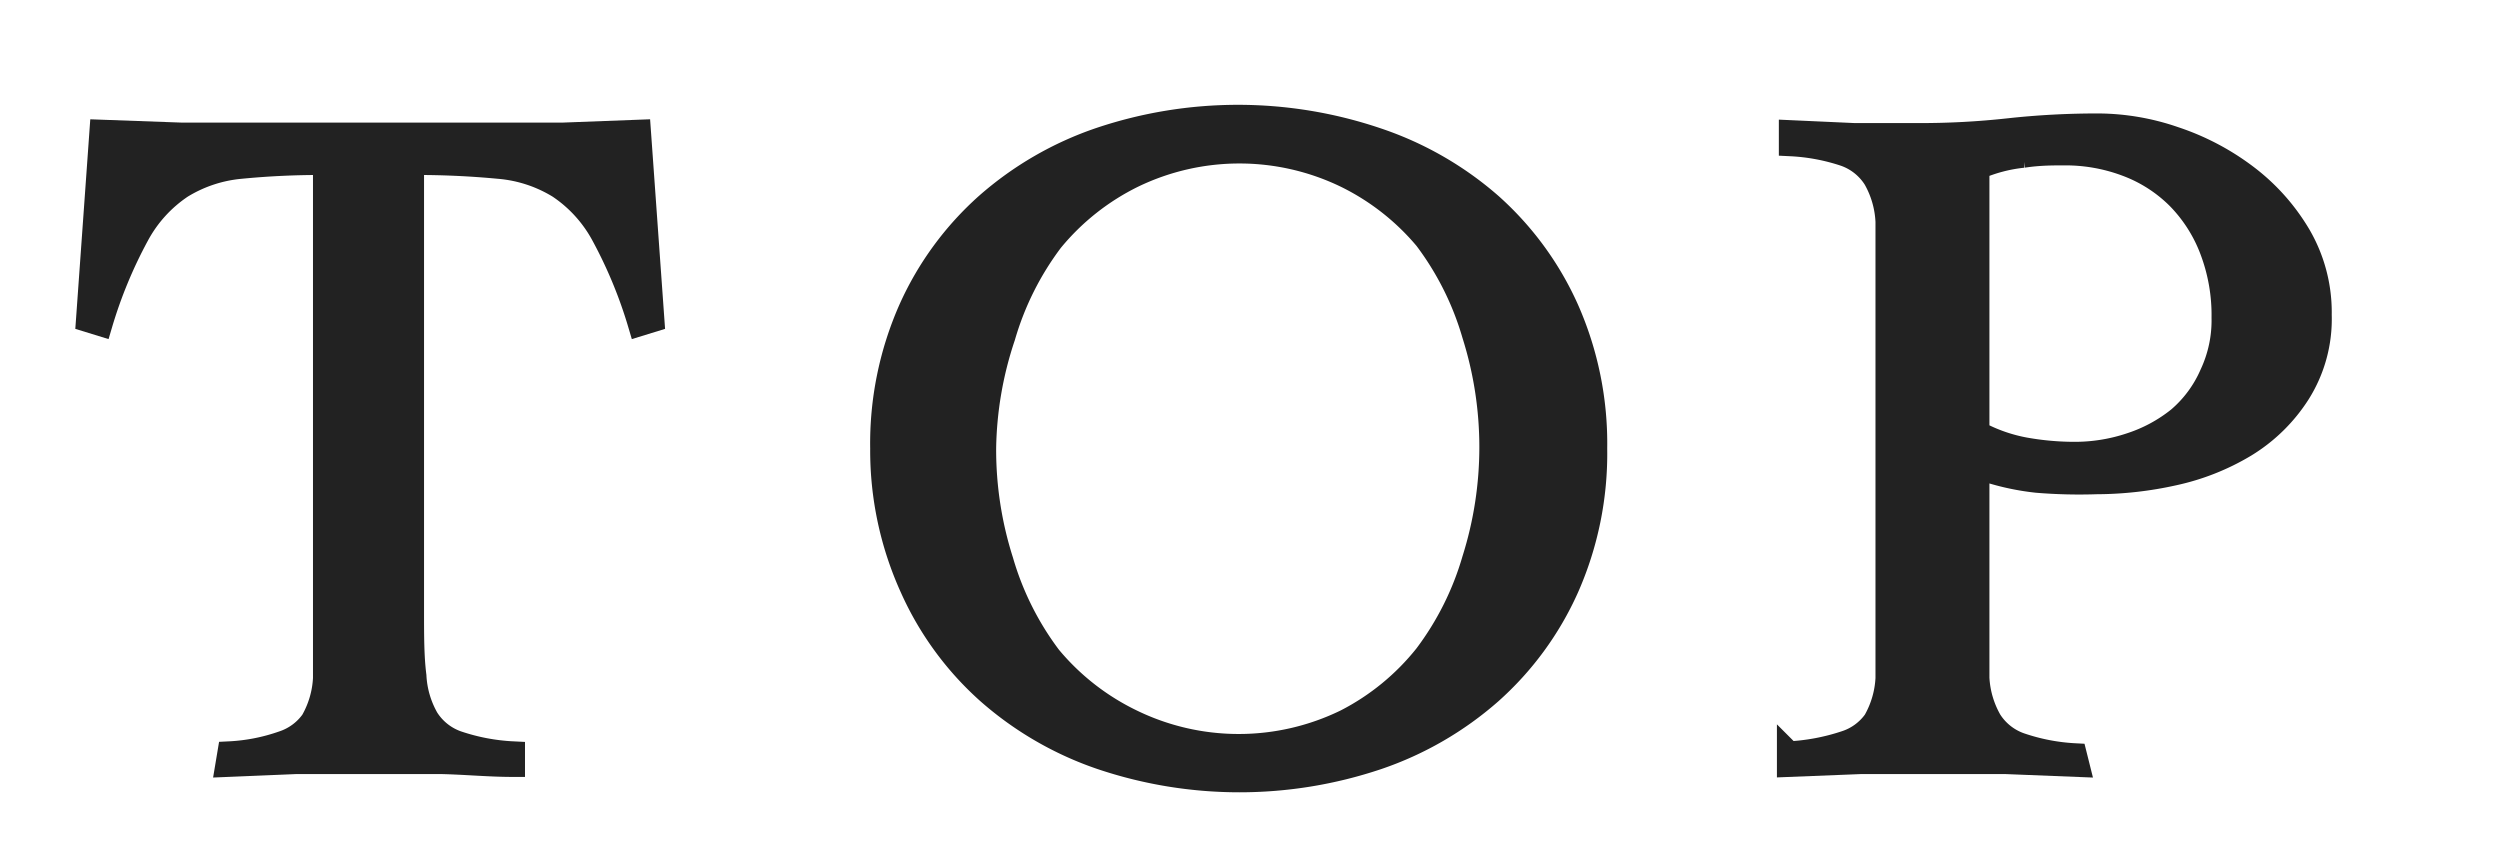
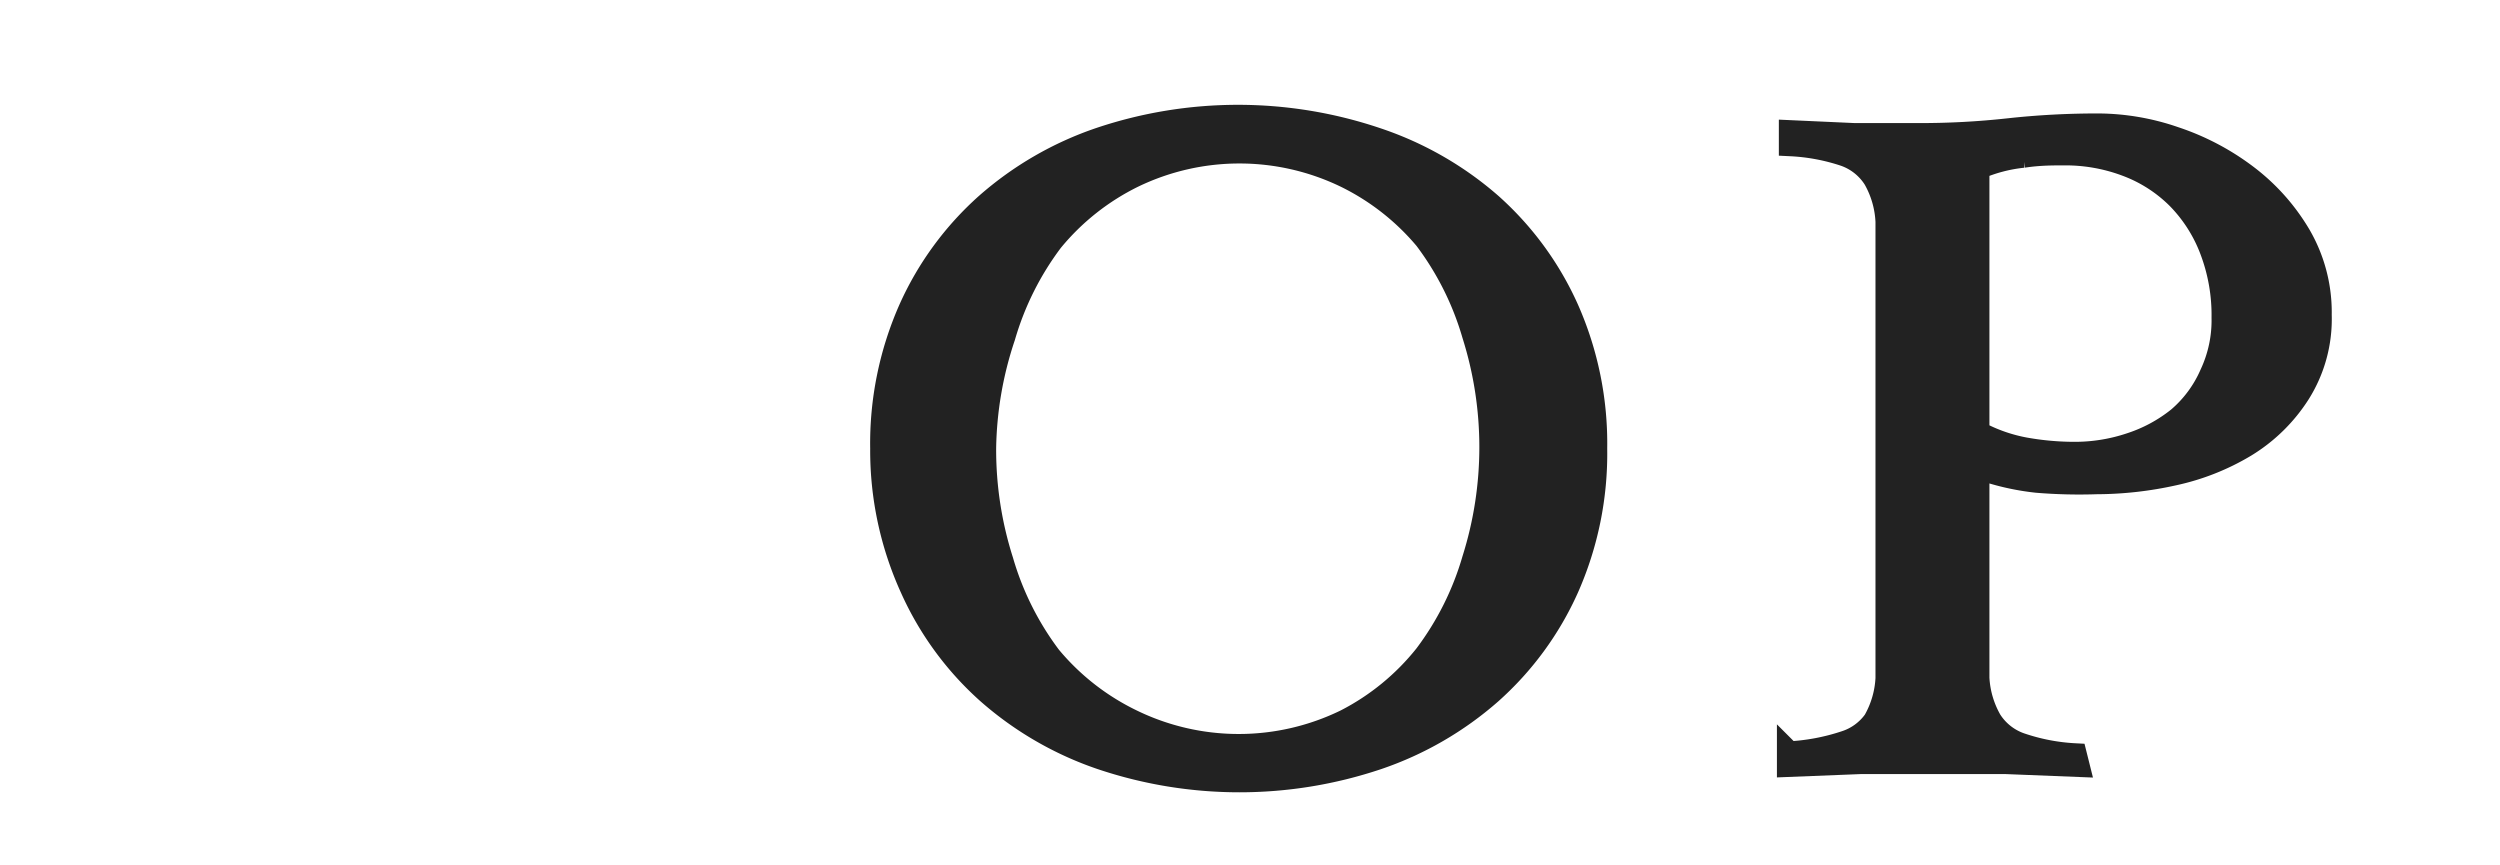
<svg xmlns="http://www.w3.org/2000/svg" width="52" height="18" viewBox="0 0 52 18">
  <defs>
    <style>
      .a {
        fill: #222;
        stroke: #222;
        stroke-miterlimit: 10;
        stroke-width: 0.5px;
      }
    </style>
  </defs>
  <g>
-     <path class="a" d="M4.77,15.67a3.94,3.94,0,0,0,1.12-.22A1.22,1.22,0,0,0,6.5,15a2,2,0,0,0,.26-.89c0-.37,0-.83,0-1.39V3.39A17.05,17.05,0,0,0,5,3.47a2.85,2.85,0,0,0-1.23.41,2.82,2.82,0,0,0-.91,1,9.6,9.6,0,0,0-.77,1.86l-.26-.08.28-3.92,1.66.06,1.66,0h4.7l1.58,0,1.58-.06.28,3.92-.26.08a9.6,9.6,0,0,0-.77-1.86,2.82,2.82,0,0,0-.91-1,2.84,2.84,0,0,0-1.25-.41,18.05,18.05,0,0,0-1.81-.08v9.28c0,.56,0,1,.05,1.39a2,2,0,0,0,.26.89,1.22,1.22,0,0,0,.63.5,4.26,4.26,0,0,0,1.16.22v.24c-.51,0-1-.05-1.52-.06l-1.52,0-1.46,0-1.44.06Z" />
    <path class="a" d="M18.35,9.33a6.89,6.89,0,0,1,.59-2.9,6.43,6.43,0,0,1,1.59-2.17A6.94,6.94,0,0,1,22.88,2.9a9,9,0,0,1,5.74,0A6.94,6.94,0,0,1,31,4.26a6.43,6.43,0,0,1,1.59,2.17,6.89,6.89,0,0,1,.59,2.9,6.89,6.89,0,0,1-.59,2.9A6.43,6.43,0,0,1,31,14.4a6.94,6.94,0,0,1-2.35,1.36,9,9,0,0,1-5.74,0,6.94,6.94,0,0,1-2.35-1.36,6.43,6.43,0,0,1-1.59-2.17A6.89,6.89,0,0,1,18.35,9.33Zm2.12,0a7.63,7.63,0,0,0,.36,2.34,6.18,6.18,0,0,0,1,2A5.1,5.1,0,0,0,23.53,15,5.09,5.09,0,0,0,28,15a5.1,5.1,0,0,0,1.66-1.36,6.18,6.18,0,0,0,1-2,7.78,7.78,0,0,0,0-4.68,6.18,6.18,0,0,0-1-2A5.1,5.1,0,0,0,28,3.66a5.09,5.09,0,0,0-4.44,0A5.1,5.1,0,0,0,21.87,5a6.18,6.18,0,0,0-1,2A7.63,7.63,0,0,0,20.47,9.33Z" />
    <path class="a" d="M43.21,15.91l-1.51-.06-1.51,0-1.47,0-1.51.06v-.24a4.43,4.43,0,0,0,1.17-.22A1.21,1.21,0,0,0,39,15a2,2,0,0,0,.26-.89c0-.37,0-.83,0-1.39V6c0-.56,0-1,0-1.39A2,2,0,0,0,39,3.71a1.22,1.22,0,0,0-.63-.5A4.18,4.18,0,0,0,37.25,3V2.75l1.32.06,1.32,0a16.84,16.84,0,0,0,1.89-.1,16.84,16.84,0,0,1,1.89-.1,4.91,4.91,0,0,1,1.55.27,5.17,5.17,0,0,1,1.49.78,4.25,4.25,0,0,1,1.11,1.24,3.17,3.17,0,0,1,.43,1.65,2.88,2.88,0,0,1-.44,1.62A3.44,3.44,0,0,1,46.7,9.26a4.89,4.89,0,0,1-1.49.59,7.47,7.47,0,0,1-1.6.18A10.67,10.67,0,0,1,42.37,10a5.21,5.21,0,0,1-1.24-.29v3c0,.56,0,1,0,1.39a2,2,0,0,0,.26.89,1.22,1.22,0,0,0,.63.5,4.18,4.18,0,0,0,1.14.22ZM41.13,9a3.35,3.35,0,0,0,1,.35,5.89,5.89,0,0,0,1,.09,3.66,3.66,0,0,0,1.19-.19,3.15,3.15,0,0,0,1-.54A2.54,2.54,0,0,0,46,7.79a2.65,2.65,0,0,0,.25-1.18A3.82,3.82,0,0,0,46,5.19a3.13,3.13,0,0,0-.69-1.08,3,3,0,0,0-1.05-.68,3.61,3.61,0,0,0-1.33-.24c-.24,0-.52,0-.85.05a3.18,3.18,0,0,0-.95.25Z" />
  </g>
</svg>